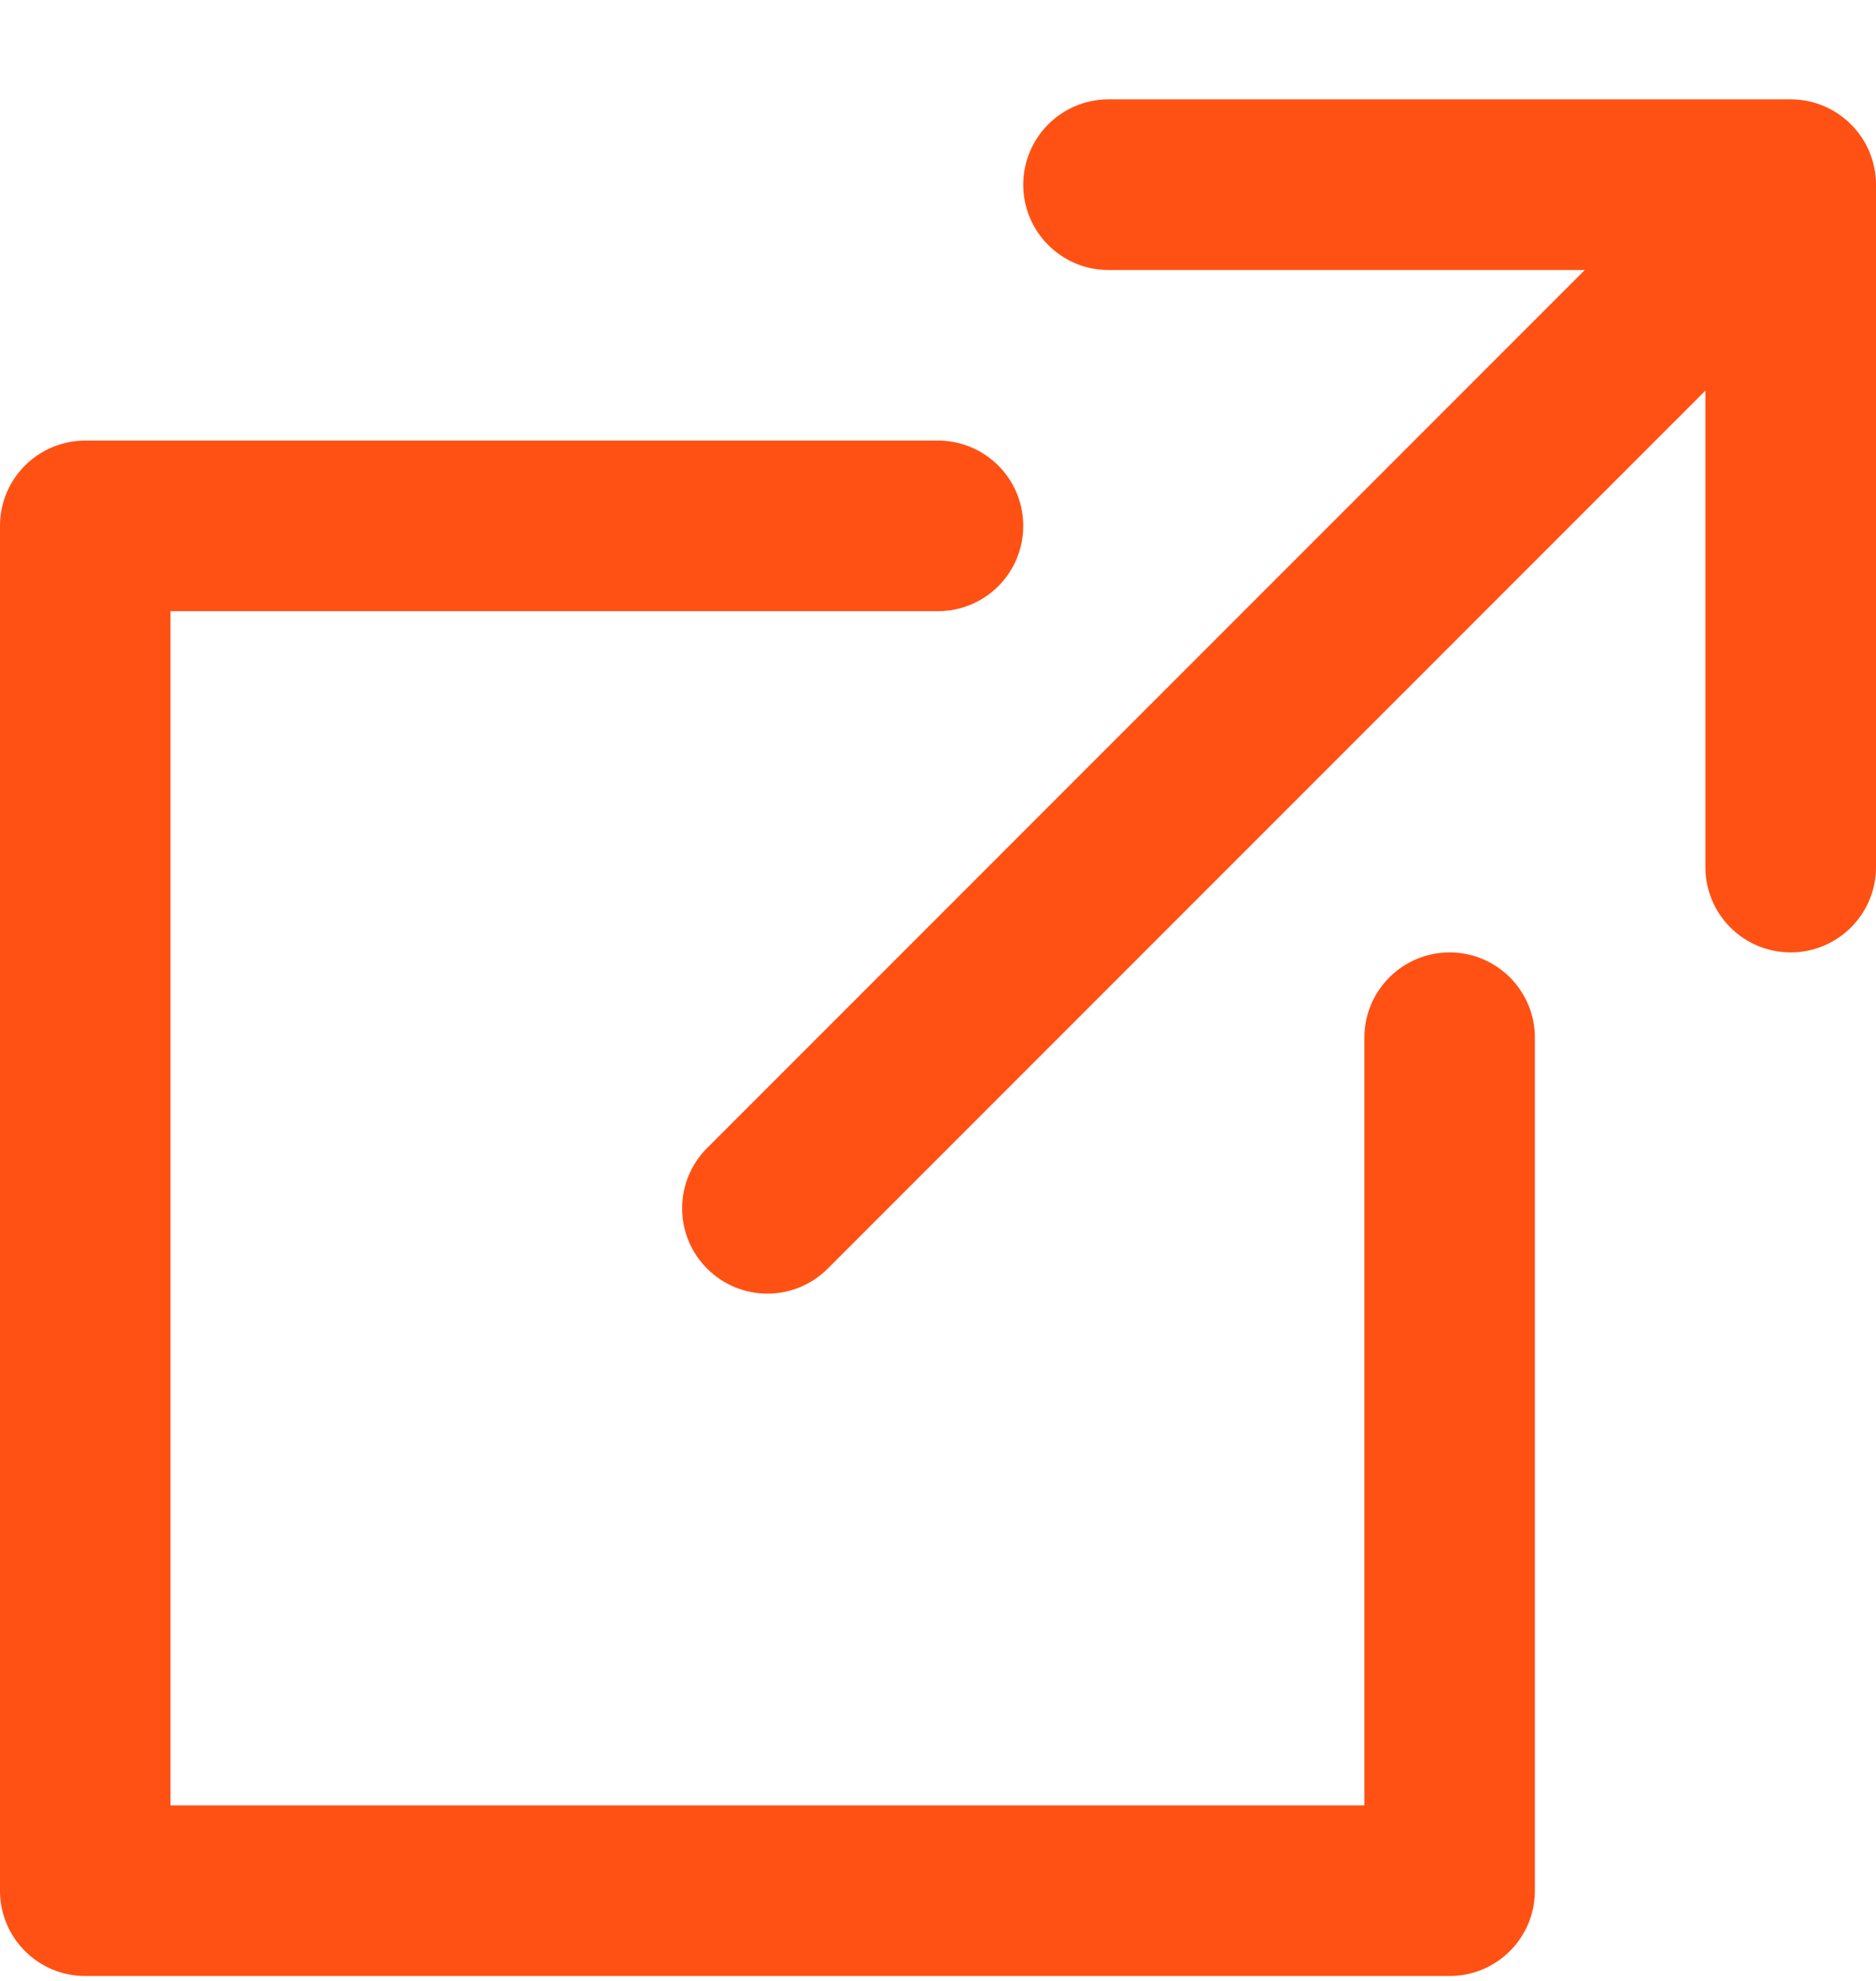
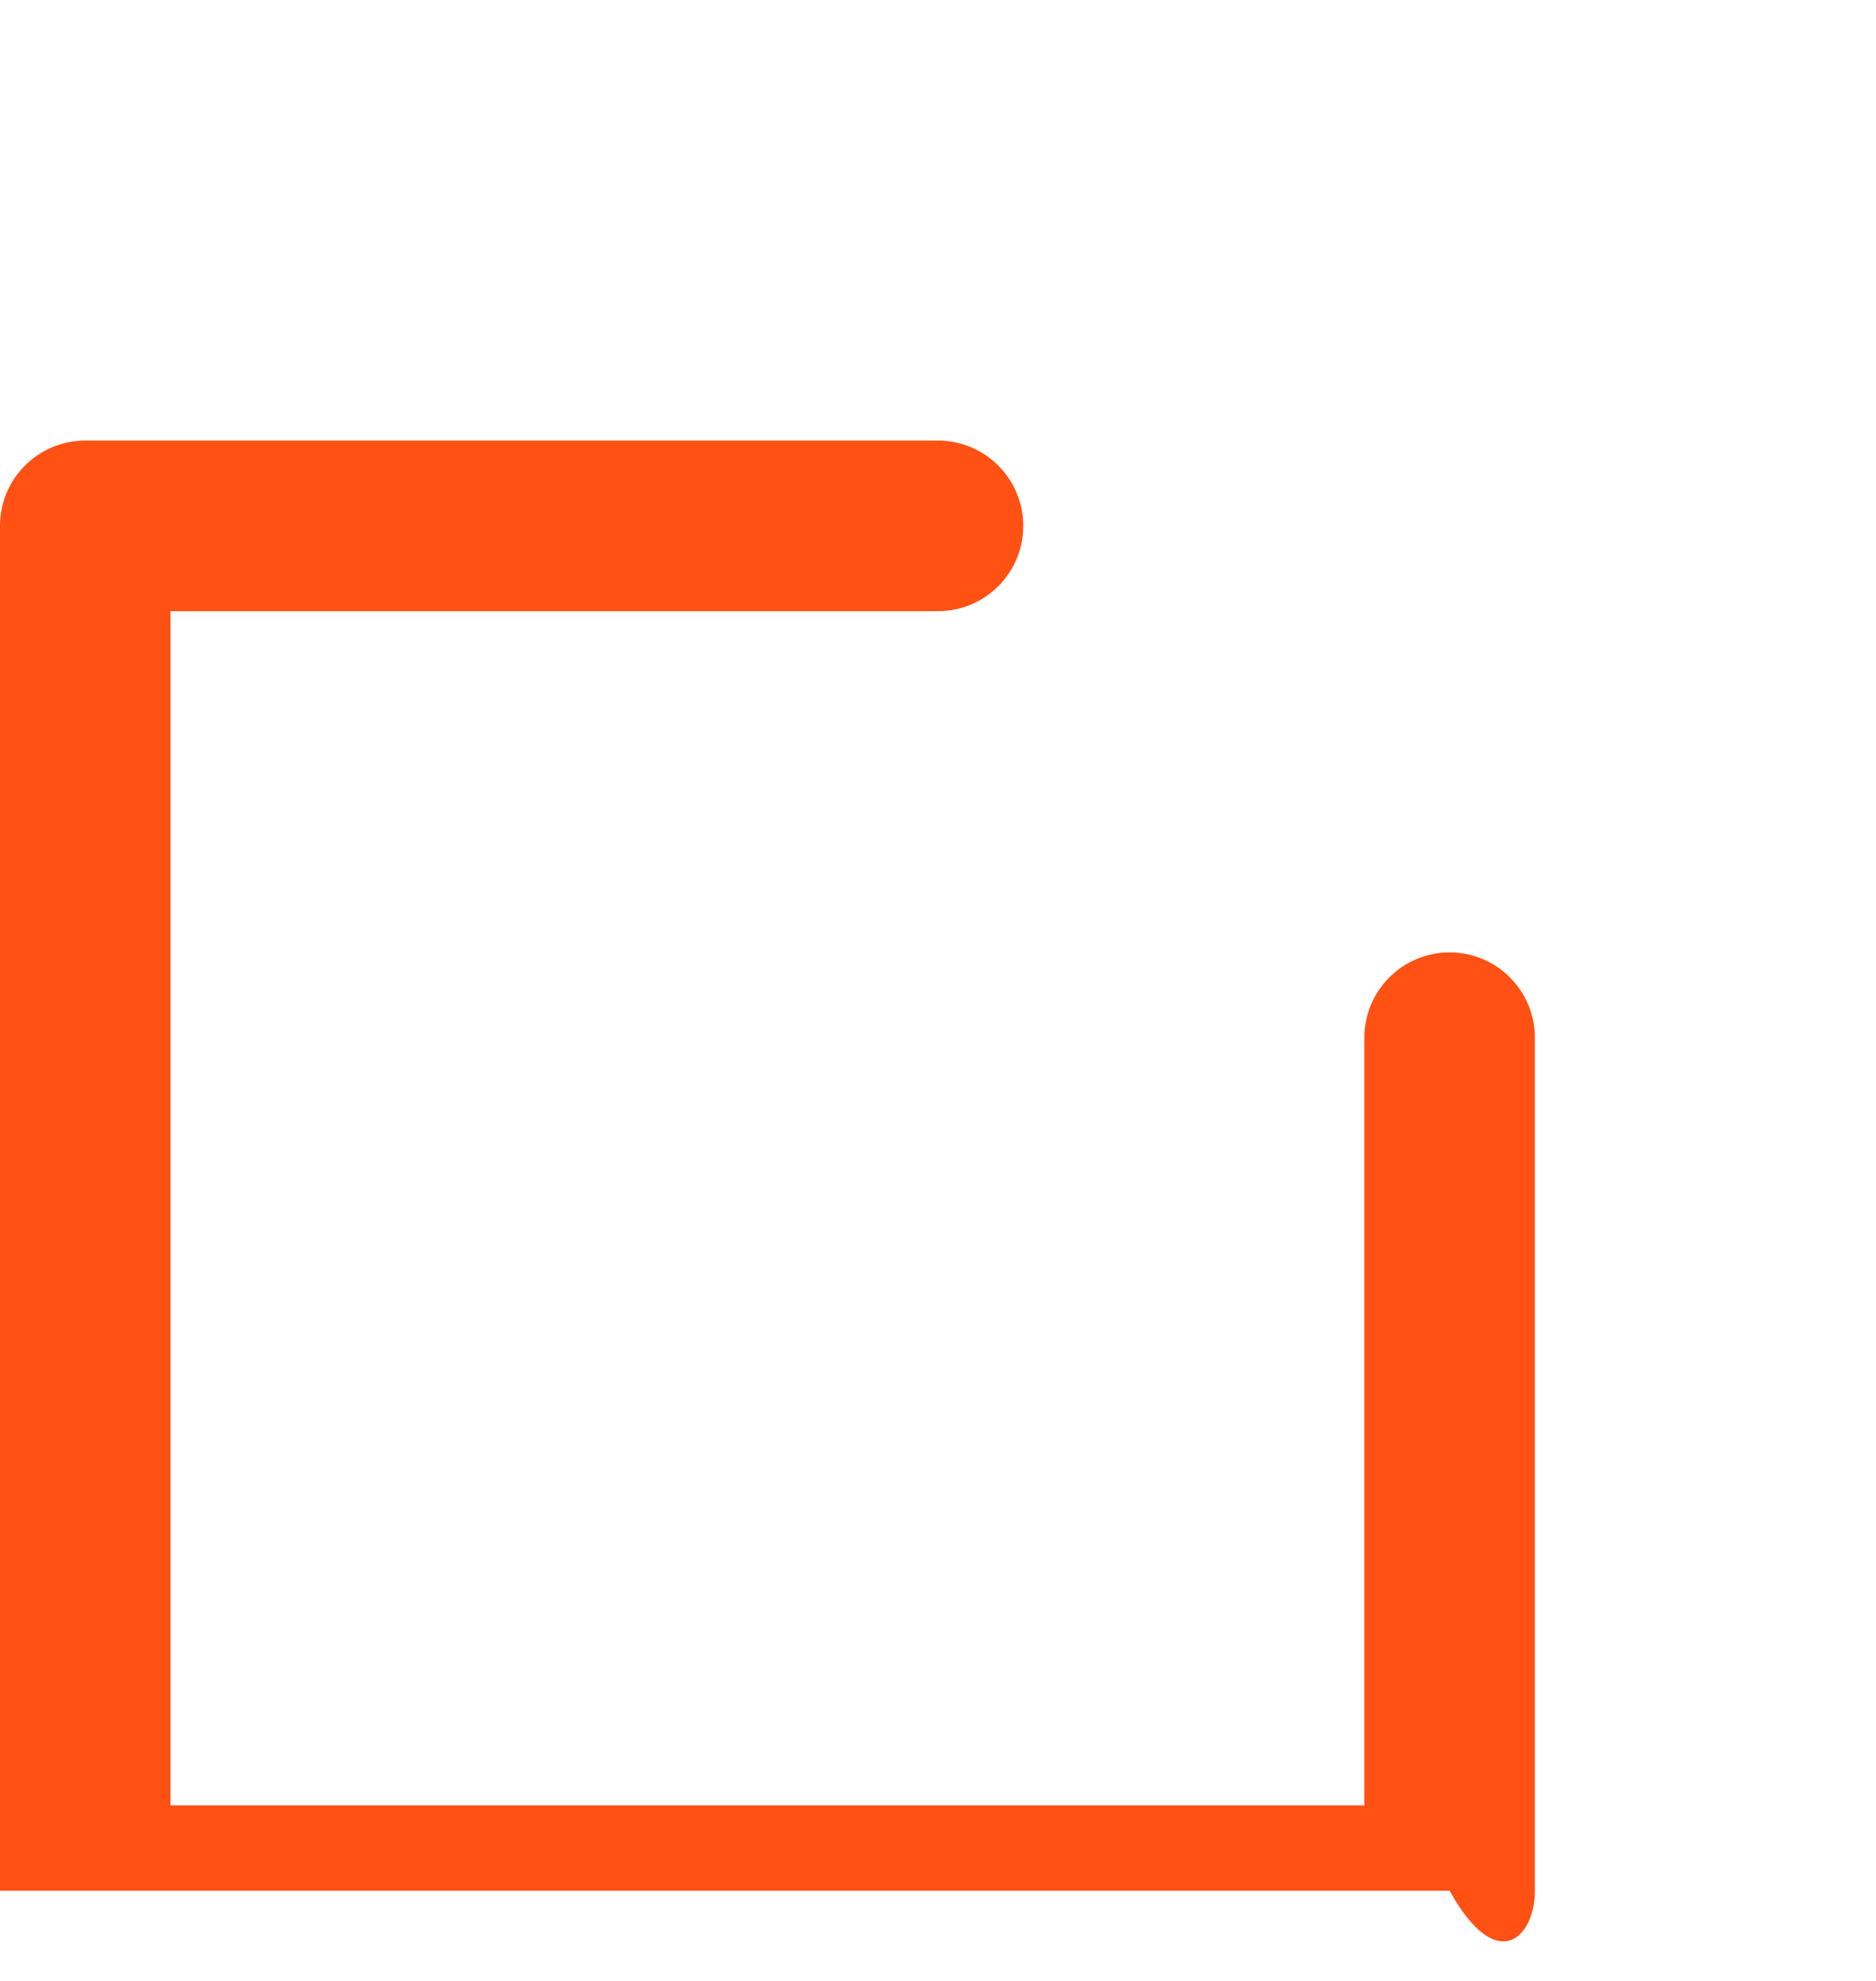
<svg xmlns="http://www.w3.org/2000/svg" width="18" height="19" viewBox="0 0 18 19" fill="none">
  <g clip-path="url(#clip0)">
-     <path d="M17.181 0.953H10.636C10.184 0.953 9.818 1.32 9.818 1.772C9.818 2.223 10.184 2.59 10.636 2.59H15.206L6.785 11.011C6.465 11.331 6.465 11.849 6.785 12.168C6.944 12.328 7.154 12.408 7.363 12.408C7.572 12.408 7.782 12.328 7.942 12.168L16.363 3.747V8.317C16.363 8.769 16.729 9.135 17.181 9.135C17.633 9.135 18 8.769 18 8.317V1.772C18 1.32 17.633 0.953 17.181 0.953Z" fill="#FF5114" />
-     <path d="M13.909 9.135C13.457 9.135 13.091 9.502 13.091 9.953V17.317H1.636V5.862H9C9.452 5.862 9.818 5.496 9.818 5.044C9.818 4.592 9.452 4.226 9 4.226H0.818C0.366 4.226 0 4.592 0 5.044V18.135C0 18.587 0.366 18.953 0.818 18.953H13.909C14.361 18.953 14.727 18.587 14.727 18.135V9.953C14.727 9.502 14.361 9.135 13.909 9.135Z" fill="#FF5114" />
+     <path d="M13.909 9.135C13.457 9.135 13.091 9.502 13.091 9.953V17.317H1.636V5.862H9C9.452 5.862 9.818 5.496 9.818 5.044C9.818 4.592 9.452 4.226 9 4.226H0.818C0.366 4.226 0 4.592 0 5.044V18.135H13.909C14.361 18.953 14.727 18.587 14.727 18.135V9.953C14.727 9.502 14.361 9.135 13.909 9.135Z" fill="#FF5114" />
  </g>
  <defs>
    <clipPath id="clip0">
      <rect width="18" height="18" fill="white" transform="translate(0 0.953)" />
    </clipPath>
  </defs>
</svg>